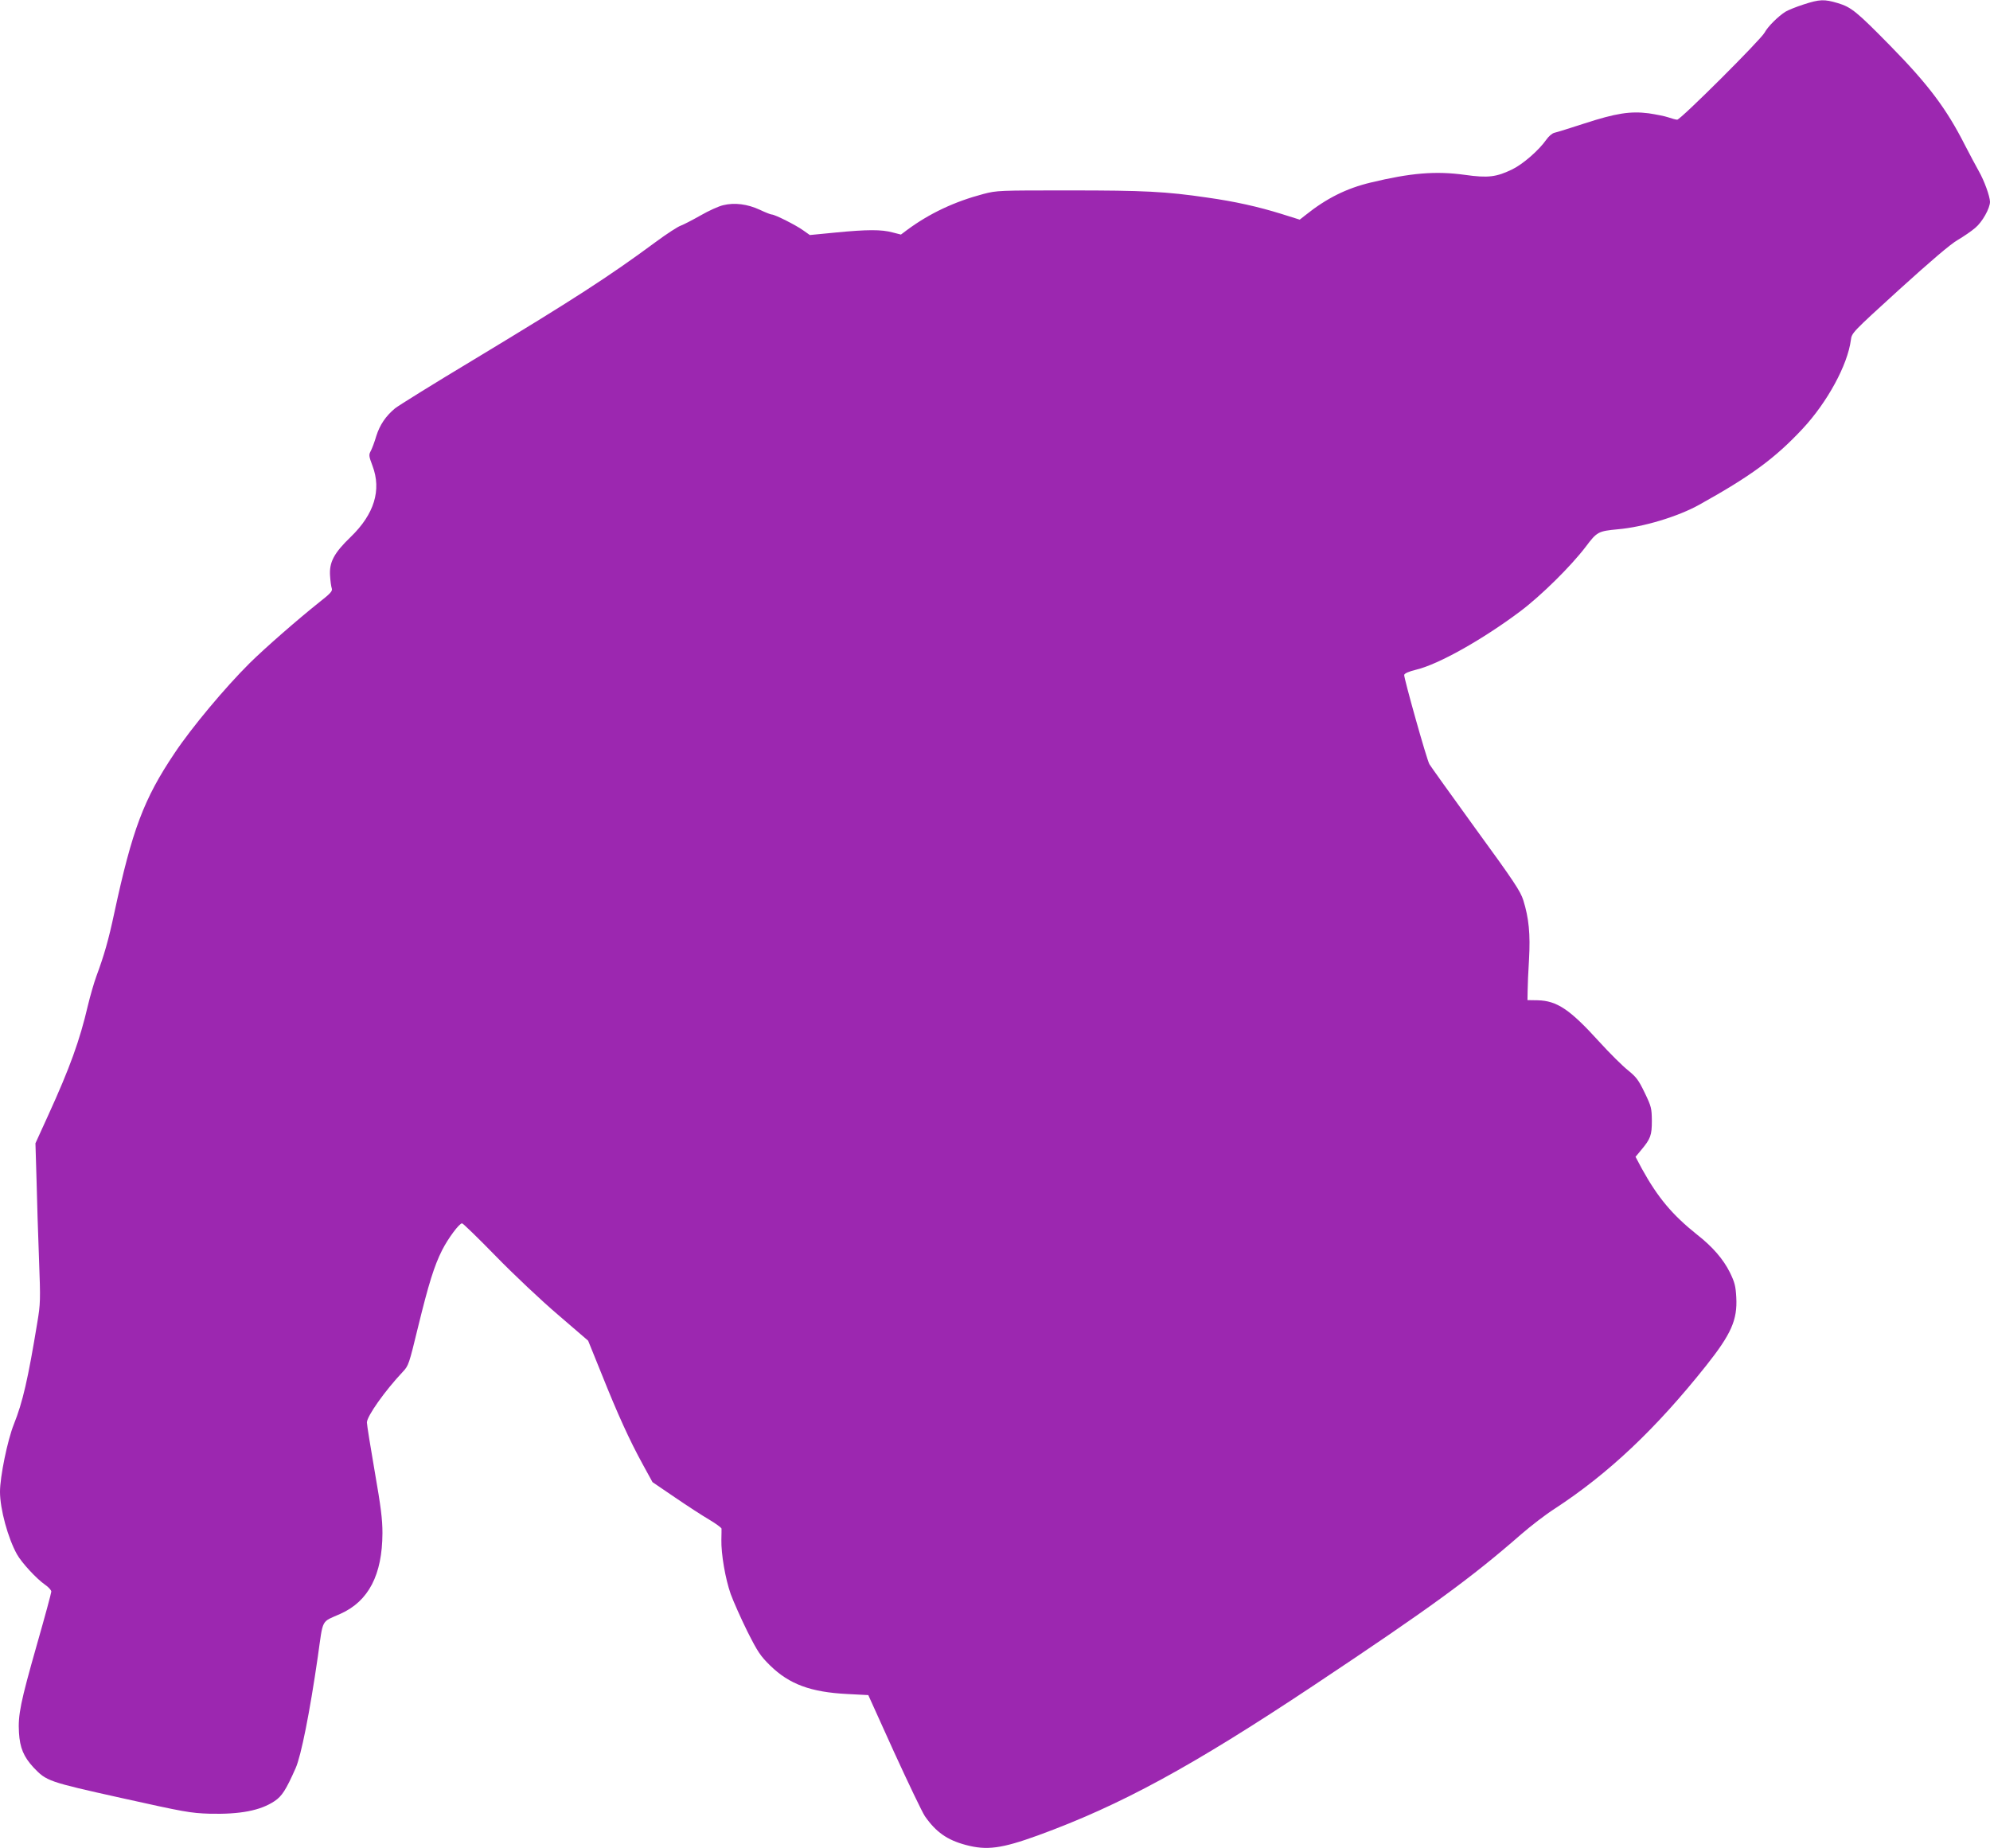
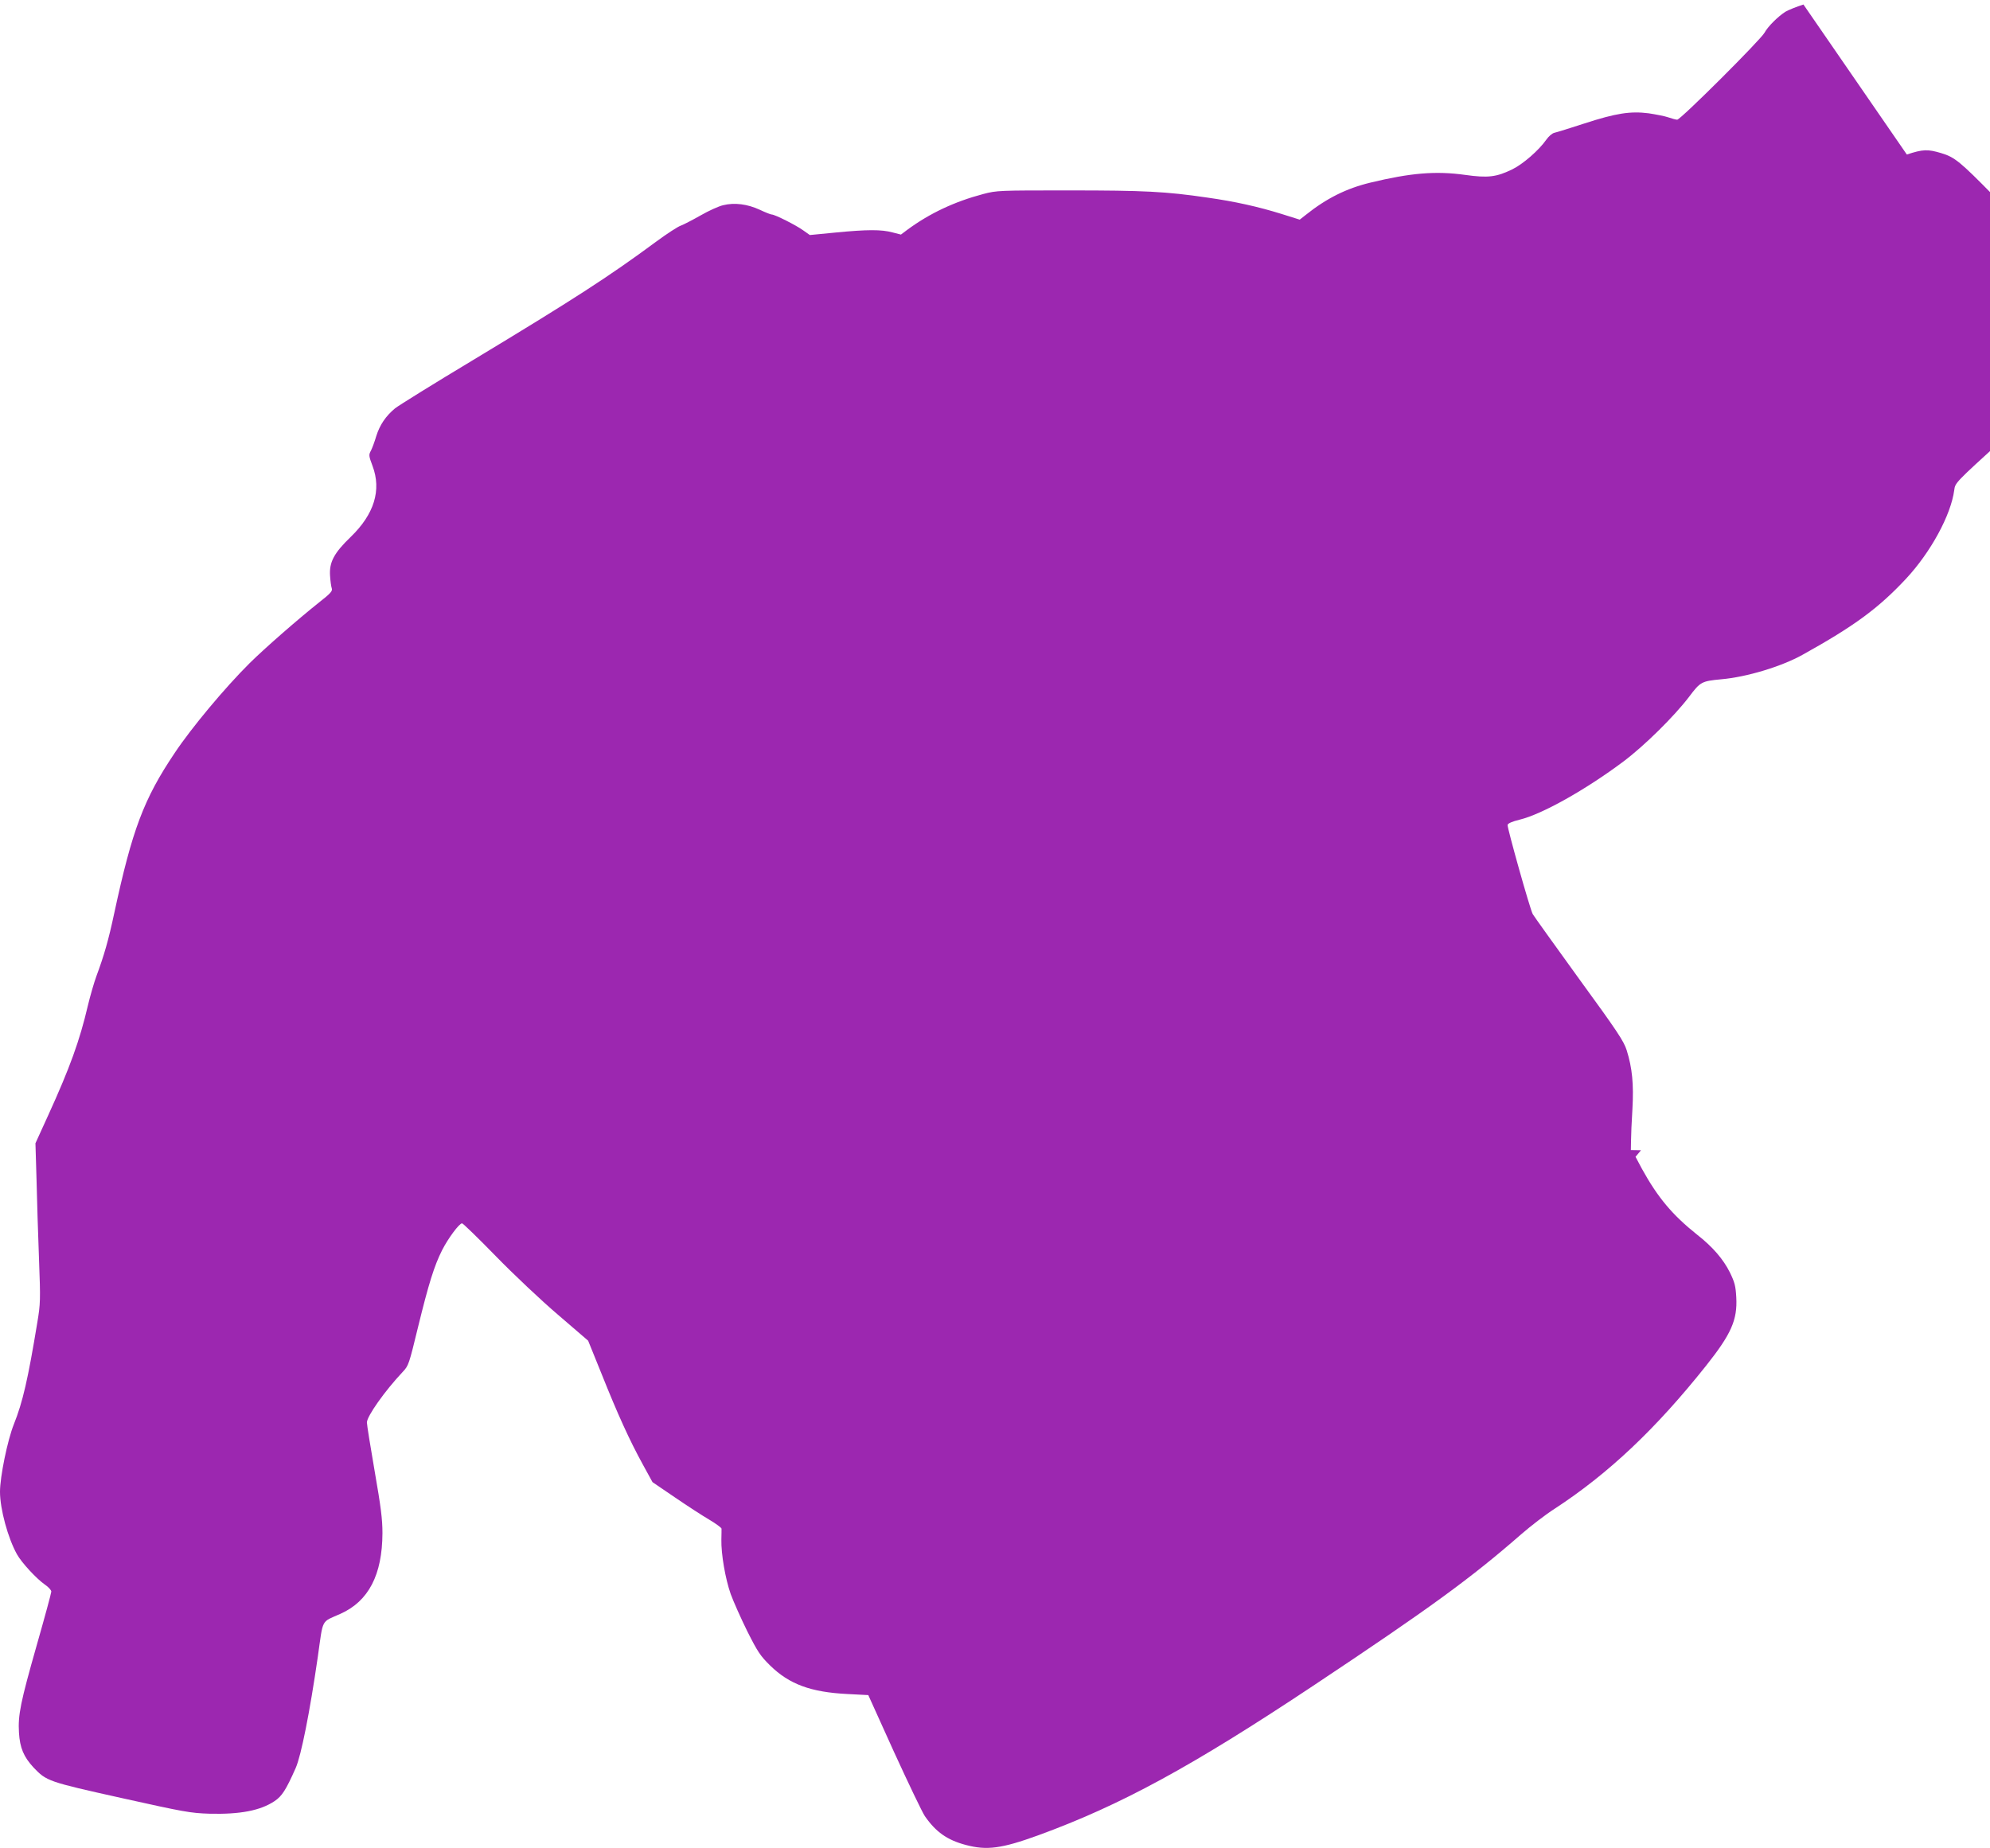
<svg xmlns="http://www.w3.org/2000/svg" version="1.0" width="1280pt" height="1189pt" viewBox="0 0 1280 1189" preserveAspectRatio="xMidYMid meet">
  <g transform="translate(0,1189) scale(0.1,-0.1)" fill="#9c27b0" stroke="none">
-     <path d="M11600 11861 c-47 -15 -98 -36 -115 -46 -48 -30 -115 -97 -135 -135 -23 -44 -540 -560 -562 -560 -8 0 -34 7 -57 15 -23 8 -80 19 -126 26 -118 15 -210 1 -413 -65 -92 -30 -179 -57 -193 -60 -15 -3 -38 -23 -54 -46 -46 -66 -149 -156 -217 -189 -102 -50 -157 -57 -305 -36 -188 26 -348 13 -609 -50 -153 -37 -281 -100 -417 -209 l-37 -29 -118 37 c-148 46 -299 80 -477 105 -266 39 -405 46 -885 46 -456 0 -467 0 -555 -23 -185 -49 -345 -124 -490 -231 l-40 -30 -55 14 c-70 19 -162 19 -366 -1 l-165 -16 -44 31 c-46 33 -181 101 -201 101 -7 0 -42 14 -78 31 -78 36 -161 47 -234 29 -28 -6 -94 -36 -146 -66 -53 -30 -111 -60 -128 -66 -18 -6 -89 -52 -158 -103 -306 -226 -529 -370 -1175 -760 -253 -152 -480 -293 -504 -312 -60 -50 -98 -106 -121 -179 -10 -35 -26 -77 -34 -93 -15 -27 -14 -34 10 -98 59 -156 11 -311 -140 -457 -108 -104 -139 -163 -133 -250 2 -33 7 -70 11 -81 6 -17 -7 -32 -81 -90 -137 -109 -349 -294 -448 -392 -156 -155 -373 -414 -482 -578 -199 -296 -273 -495 -388 -1029 -37 -174 -66 -274 -115 -406 -15 -41 -40 -127 -55 -190 -52 -223 -115 -398 -255 -705 l-82 -180 7 -235 c3 -129 10 -360 16 -513 10 -262 9 -285 -11 -405 -60 -365 -94 -513 -151 -655 -41 -103 -89 -337 -89 -434 0 -111 51 -298 109 -402 30 -54 126 -158 181 -196 22 -15 40 -35 40 -44 0 -9 -42 -164 -94 -346 -104 -366 -121 -448 -114 -562 6 -97 30 -155 94 -224 83 -87 92 -91 565 -196 405 -90 443 -97 566 -101 197 -5 328 20 419 81 48 32 74 73 136 213 35 80 90 355 142 714 36 254 19 221 146 278 181 81 269 251 270 519 0 90 -10 168 -50 398 -27 157 -50 298 -50 314 0 40 116 204 231 326 37 39 40 49 98 288 68 278 104 394 155 495 38 75 110 172 128 172 6 0 104 -95 217 -211 113 -116 293 -286 400 -377 l194 -167 87 -215 c103 -258 179 -425 264 -580 l63 -115 144 -98 c79 -54 179 -119 222 -144 42 -25 77 -51 78 -57 0 -6 0 -38 -1 -71 -2 -92 25 -250 60 -350 18 -49 66 -157 107 -240 67 -133 84 -158 147 -220 123 -120 260 -171 496 -183 l135 -7 166 -367 c92 -201 181 -387 198 -412 71 -102 143 -153 263 -185 135 -36 229 -24 466 62 531 194 985 441 1767 961 753 501 1016 693 1340 976 61 53 157 127 215 164 346 226 650 513 973 919 162 204 203 295 195 441 -4 73 -10 96 -41 160 -43 86 -111 165 -212 244 -158 126 -252 238 -354 423 l-41 77 35 42 c62 74 70 96 70 190 -1 80 -3 91 -46 180 -40 83 -54 101 -108 145 -34 27 -118 110 -186 185 -187 206 -270 262 -395 265 l-65 1 1 60 c0 32 4 124 9 204 9 160 -1 264 -37 379 -18 57 -59 120 -307 460 -157 217 -291 404 -297 415 -18 32 -165 557 -162 574 2 10 29 22 78 34 142 34 424 192 667 374 136 102 328 292 423 417 72 96 80 100 206 112 163 14 388 82 524 158 331 184 487 298 666 490 158 170 288 409 309 569 6 47 7 48 311 325 203 184 329 292 376 319 39 23 90 58 113 78 45 37 95 126 95 168 -1 36 -37 136 -72 197 -18 31 -57 106 -89 167 -119 235 -235 389 -479 638 -217 221 -252 250 -339 276 -87 26 -117 25 -221 -9z" />
+     <path d="M11600 11861 c-47 -15 -98 -36 -115 -46 -48 -30 -115 -97 -135 -135 -23 -44 -540 -560 -562 -560 -8 0 -34 7 -57 15 -23 8 -80 19 -126 26 -118 15 -210 1 -413 -65 -92 -30 -179 -57 -193 -60 -15 -3 -38 -23 -54 -46 -46 -66 -149 -156 -217 -189 -102 -50 -157 -57 -305 -36 -188 26 -348 13 -609 -50 -153 -37 -281 -100 -417 -209 l-37 -29 -118 37 c-148 46 -299 80 -477 105 -266 39 -405 46 -885 46 -456 0 -467 0 -555 -23 -185 -49 -345 -124 -490 -231 l-40 -30 -55 14 c-70 19 -162 19 -366 -1 l-165 -16 -44 31 c-46 33 -181 101 -201 101 -7 0 -42 14 -78 31 -78 36 -161 47 -234 29 -28 -6 -94 -36 -146 -66 -53 -30 -111 -60 -128 -66 -18 -6 -89 -52 -158 -103 -306 -226 -529 -370 -1175 -760 -253 -152 -480 -293 -504 -312 -60 -50 -98 -106 -121 -179 -10 -35 -26 -77 -34 -93 -15 -27 -14 -34 10 -98 59 -156 11 -311 -140 -457 -108 -104 -139 -163 -133 -250 2 -33 7 -70 11 -81 6 -17 -7 -32 -81 -90 -137 -109 -349 -294 -448 -392 -156 -155 -373 -414 -482 -578 -199 -296 -273 -495 -388 -1029 -37 -174 -66 -274 -115 -406 -15 -41 -40 -127 -55 -190 -52 -223 -115 -398 -255 -705 l-82 -180 7 -235 c3 -129 10 -360 16 -513 10 -262 9 -285 -11 -405 -60 -365 -94 -513 -151 -655 -41 -103 -89 -337 -89 -434 0 -111 51 -298 109 -402 30 -54 126 -158 181 -196 22 -15 40 -35 40 -44 0 -9 -42 -164 -94 -346 -104 -366 -121 -448 -114 -562 6 -97 30 -155 94 -224 83 -87 92 -91 565 -196 405 -90 443 -97 566 -101 197 -5 328 20 419 81 48 32 74 73 136 213 35 80 90 355 142 714 36 254 19 221 146 278 181 81 269 251 270 519 0 90 -10 168 -50 398 -27 157 -50 298 -50 314 0 40 116 204 231 326 37 39 40 49 98 288 68 278 104 394 155 495 38 75 110 172 128 172 6 0 104 -95 217 -211 113 -116 293 -286 400 -377 l194 -167 87 -215 c103 -258 179 -425 264 -580 l63 -115 144 -98 c79 -54 179 -119 222 -144 42 -25 77 -51 78 -57 0 -6 0 -38 -1 -71 -2 -92 25 -250 60 -350 18 -49 66 -157 107 -240 67 -133 84 -158 147 -220 123 -120 260 -171 496 -183 l135 -7 166 -367 c92 -201 181 -387 198 -412 71 -102 143 -153 263 -185 135 -36 229 -24 466 62 531 194 985 441 1767 961 753 501 1016 693 1340 976 61 53 157 127 215 164 346 226 650 513 973 919 162 204 203 295 195 441 -4 73 -10 96 -41 160 -43 86 -111 165 -212 244 -158 126 -252 238 -354 423 l-41 77 35 42 l-65 1 1 60 c0 32 4 124 9 204 9 160 -1 264 -37 379 -18 57 -59 120 -307 460 -157 217 -291 404 -297 415 -18 32 -165 557 -162 574 2 10 29 22 78 34 142 34 424 192 667 374 136 102 328 292 423 417 72 96 80 100 206 112 163 14 388 82 524 158 331 184 487 298 666 490 158 170 288 409 309 569 6 47 7 48 311 325 203 184 329 292 376 319 39 23 90 58 113 78 45 37 95 126 95 168 -1 36 -37 136 -72 197 -18 31 -57 106 -89 167 -119 235 -235 389 -479 638 -217 221 -252 250 -339 276 -87 26 -117 25 -221 -9z" />
  </g>
</svg>